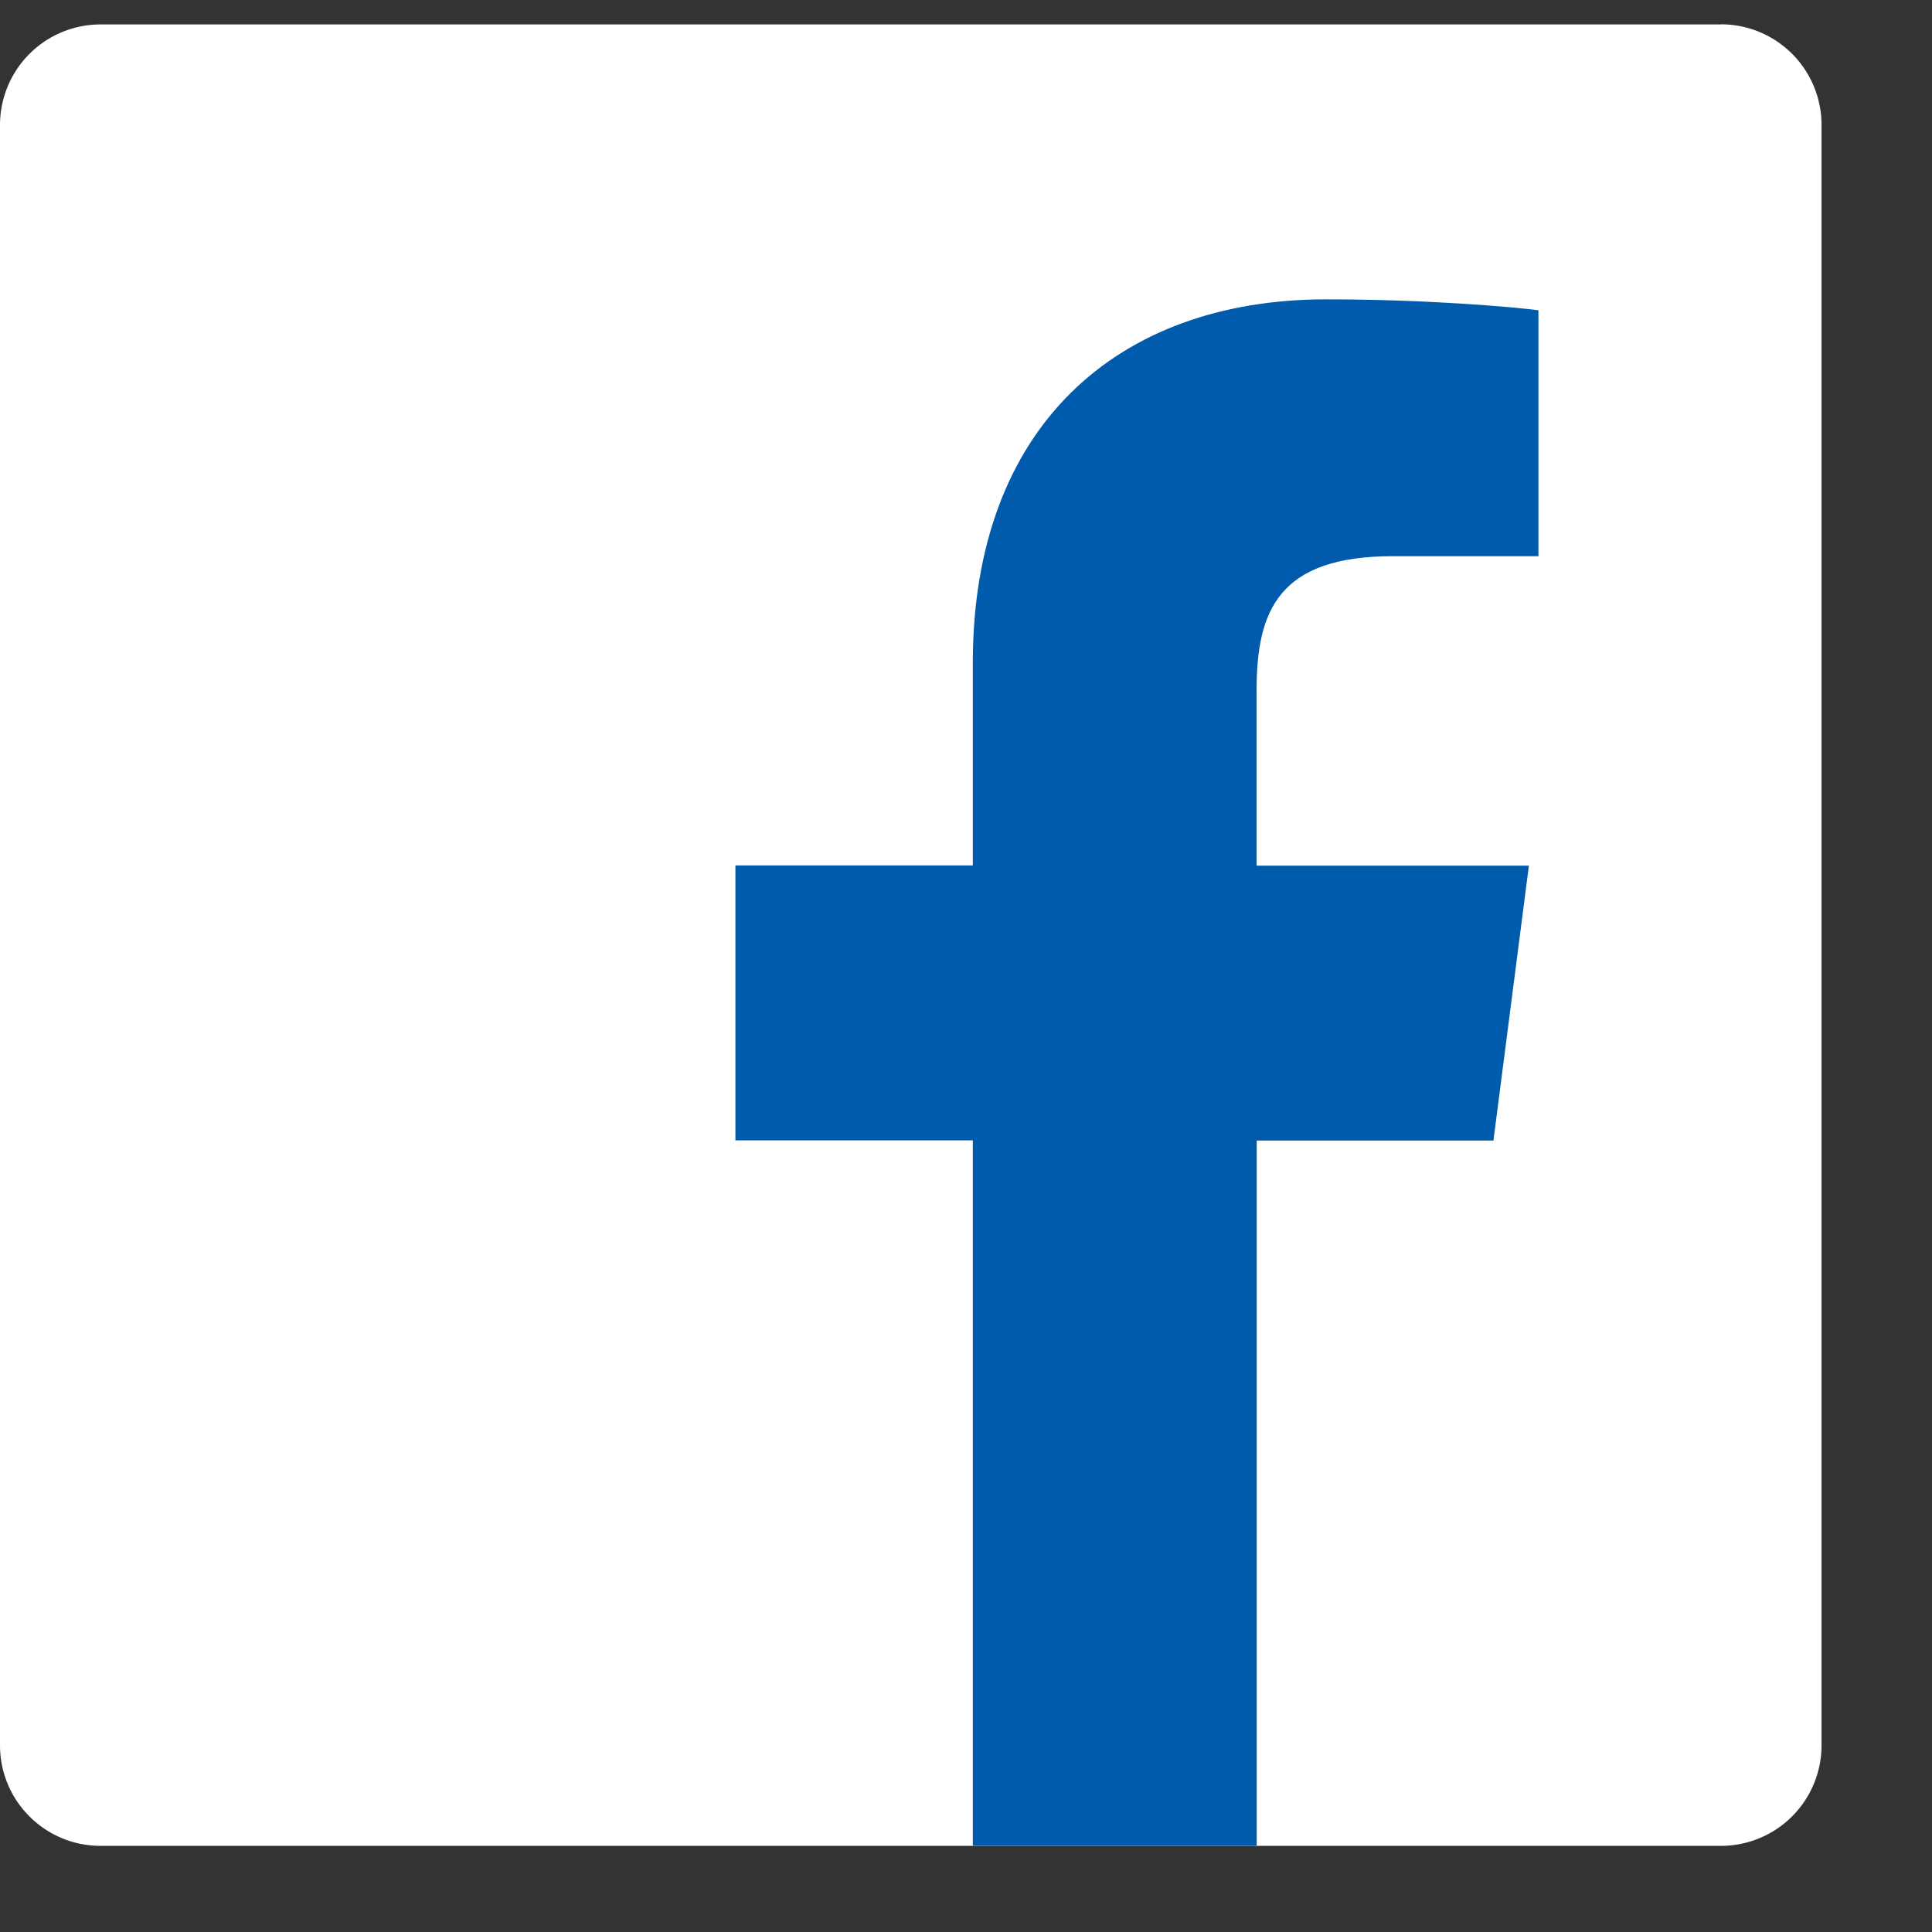
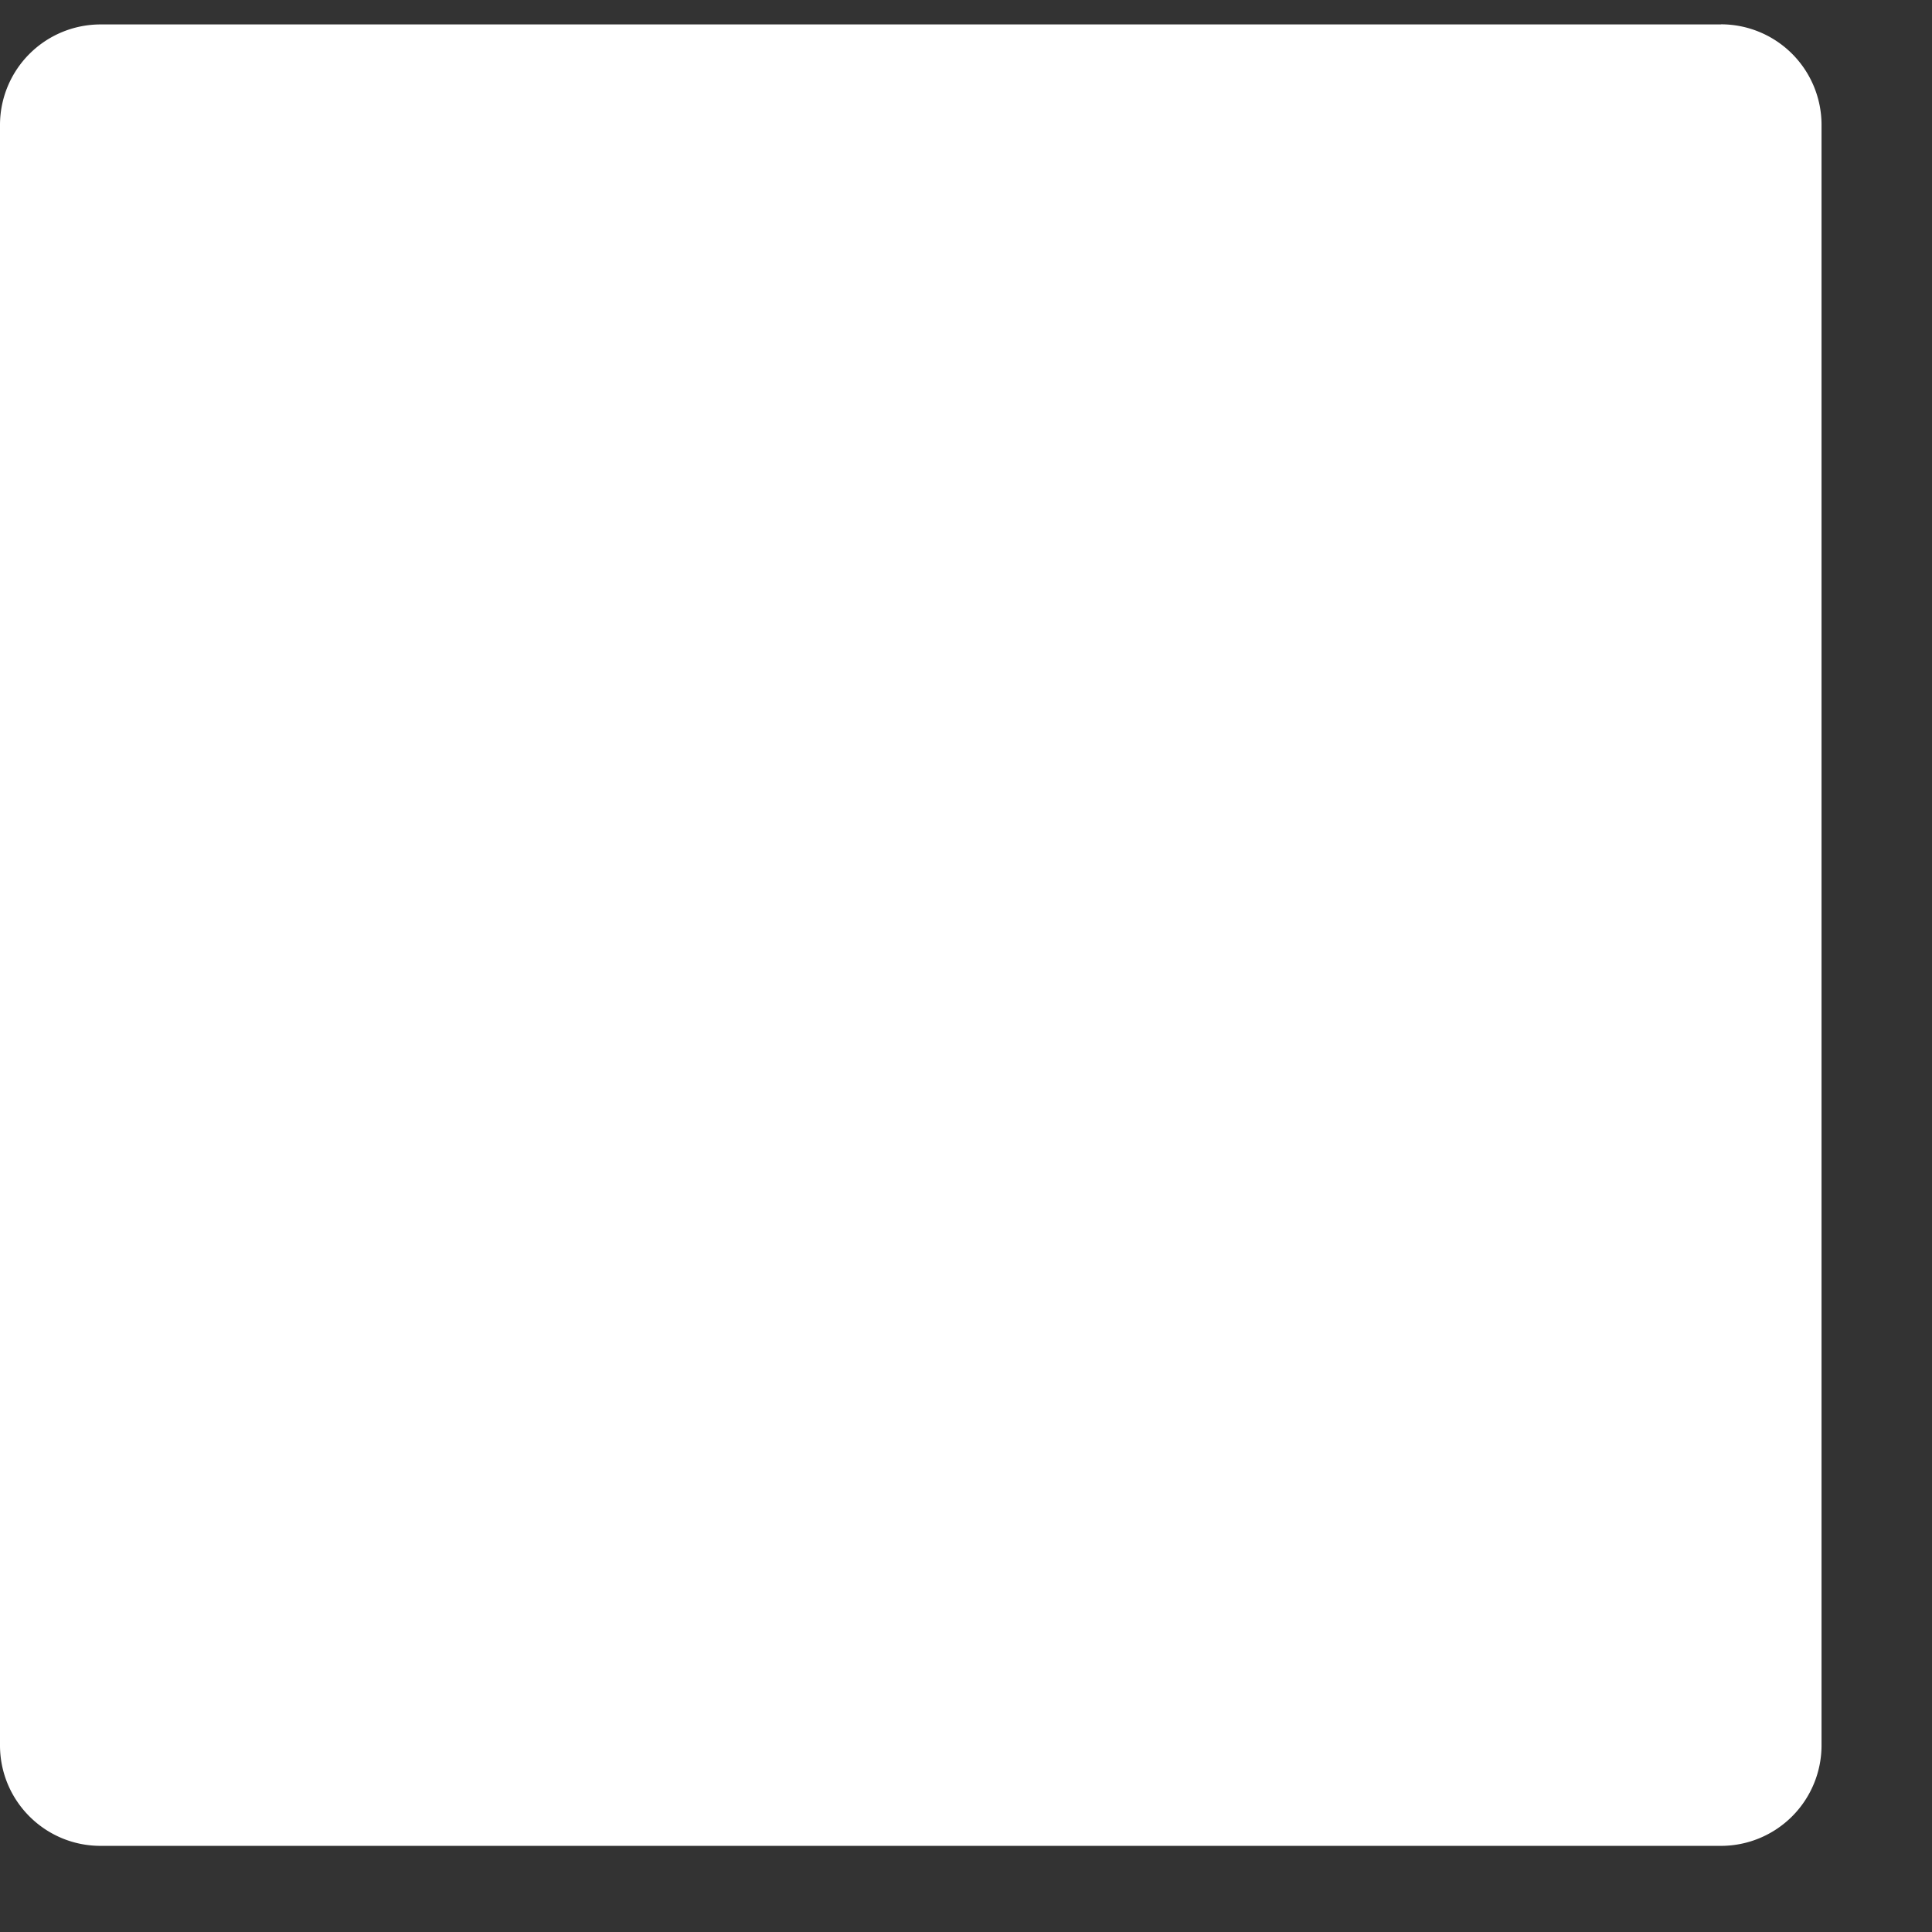
<svg xmlns="http://www.w3.org/2000/svg" width="17" height="17" fill="none">
  <rect width="100%" height="100%" fill="#333333" stroke="none" />
  <path fill="#fff" d="M15.143.215H.885A.885.885 0 0 0 0 1.099v14.258c0 .489.396.885.885.885H15.143a.885.885 0 0 0 .885-.885V1.099a.885.885 0 0 0-.885-.885Z" />
-   <path fill="#005BAC" d="M11.058 16.243v-6.207h2.083l.312-2.419h-2.396V6.072c0-.7.195-1.178 1.199-1.178h1.281V2.73c-.222-.029-.982-.096-1.866-.096-1.847 0-3.111 1.127-3.111 3.197v1.784H6.471v2.419h2.089v6.207h2.498l.001.001Z" />
</svg>